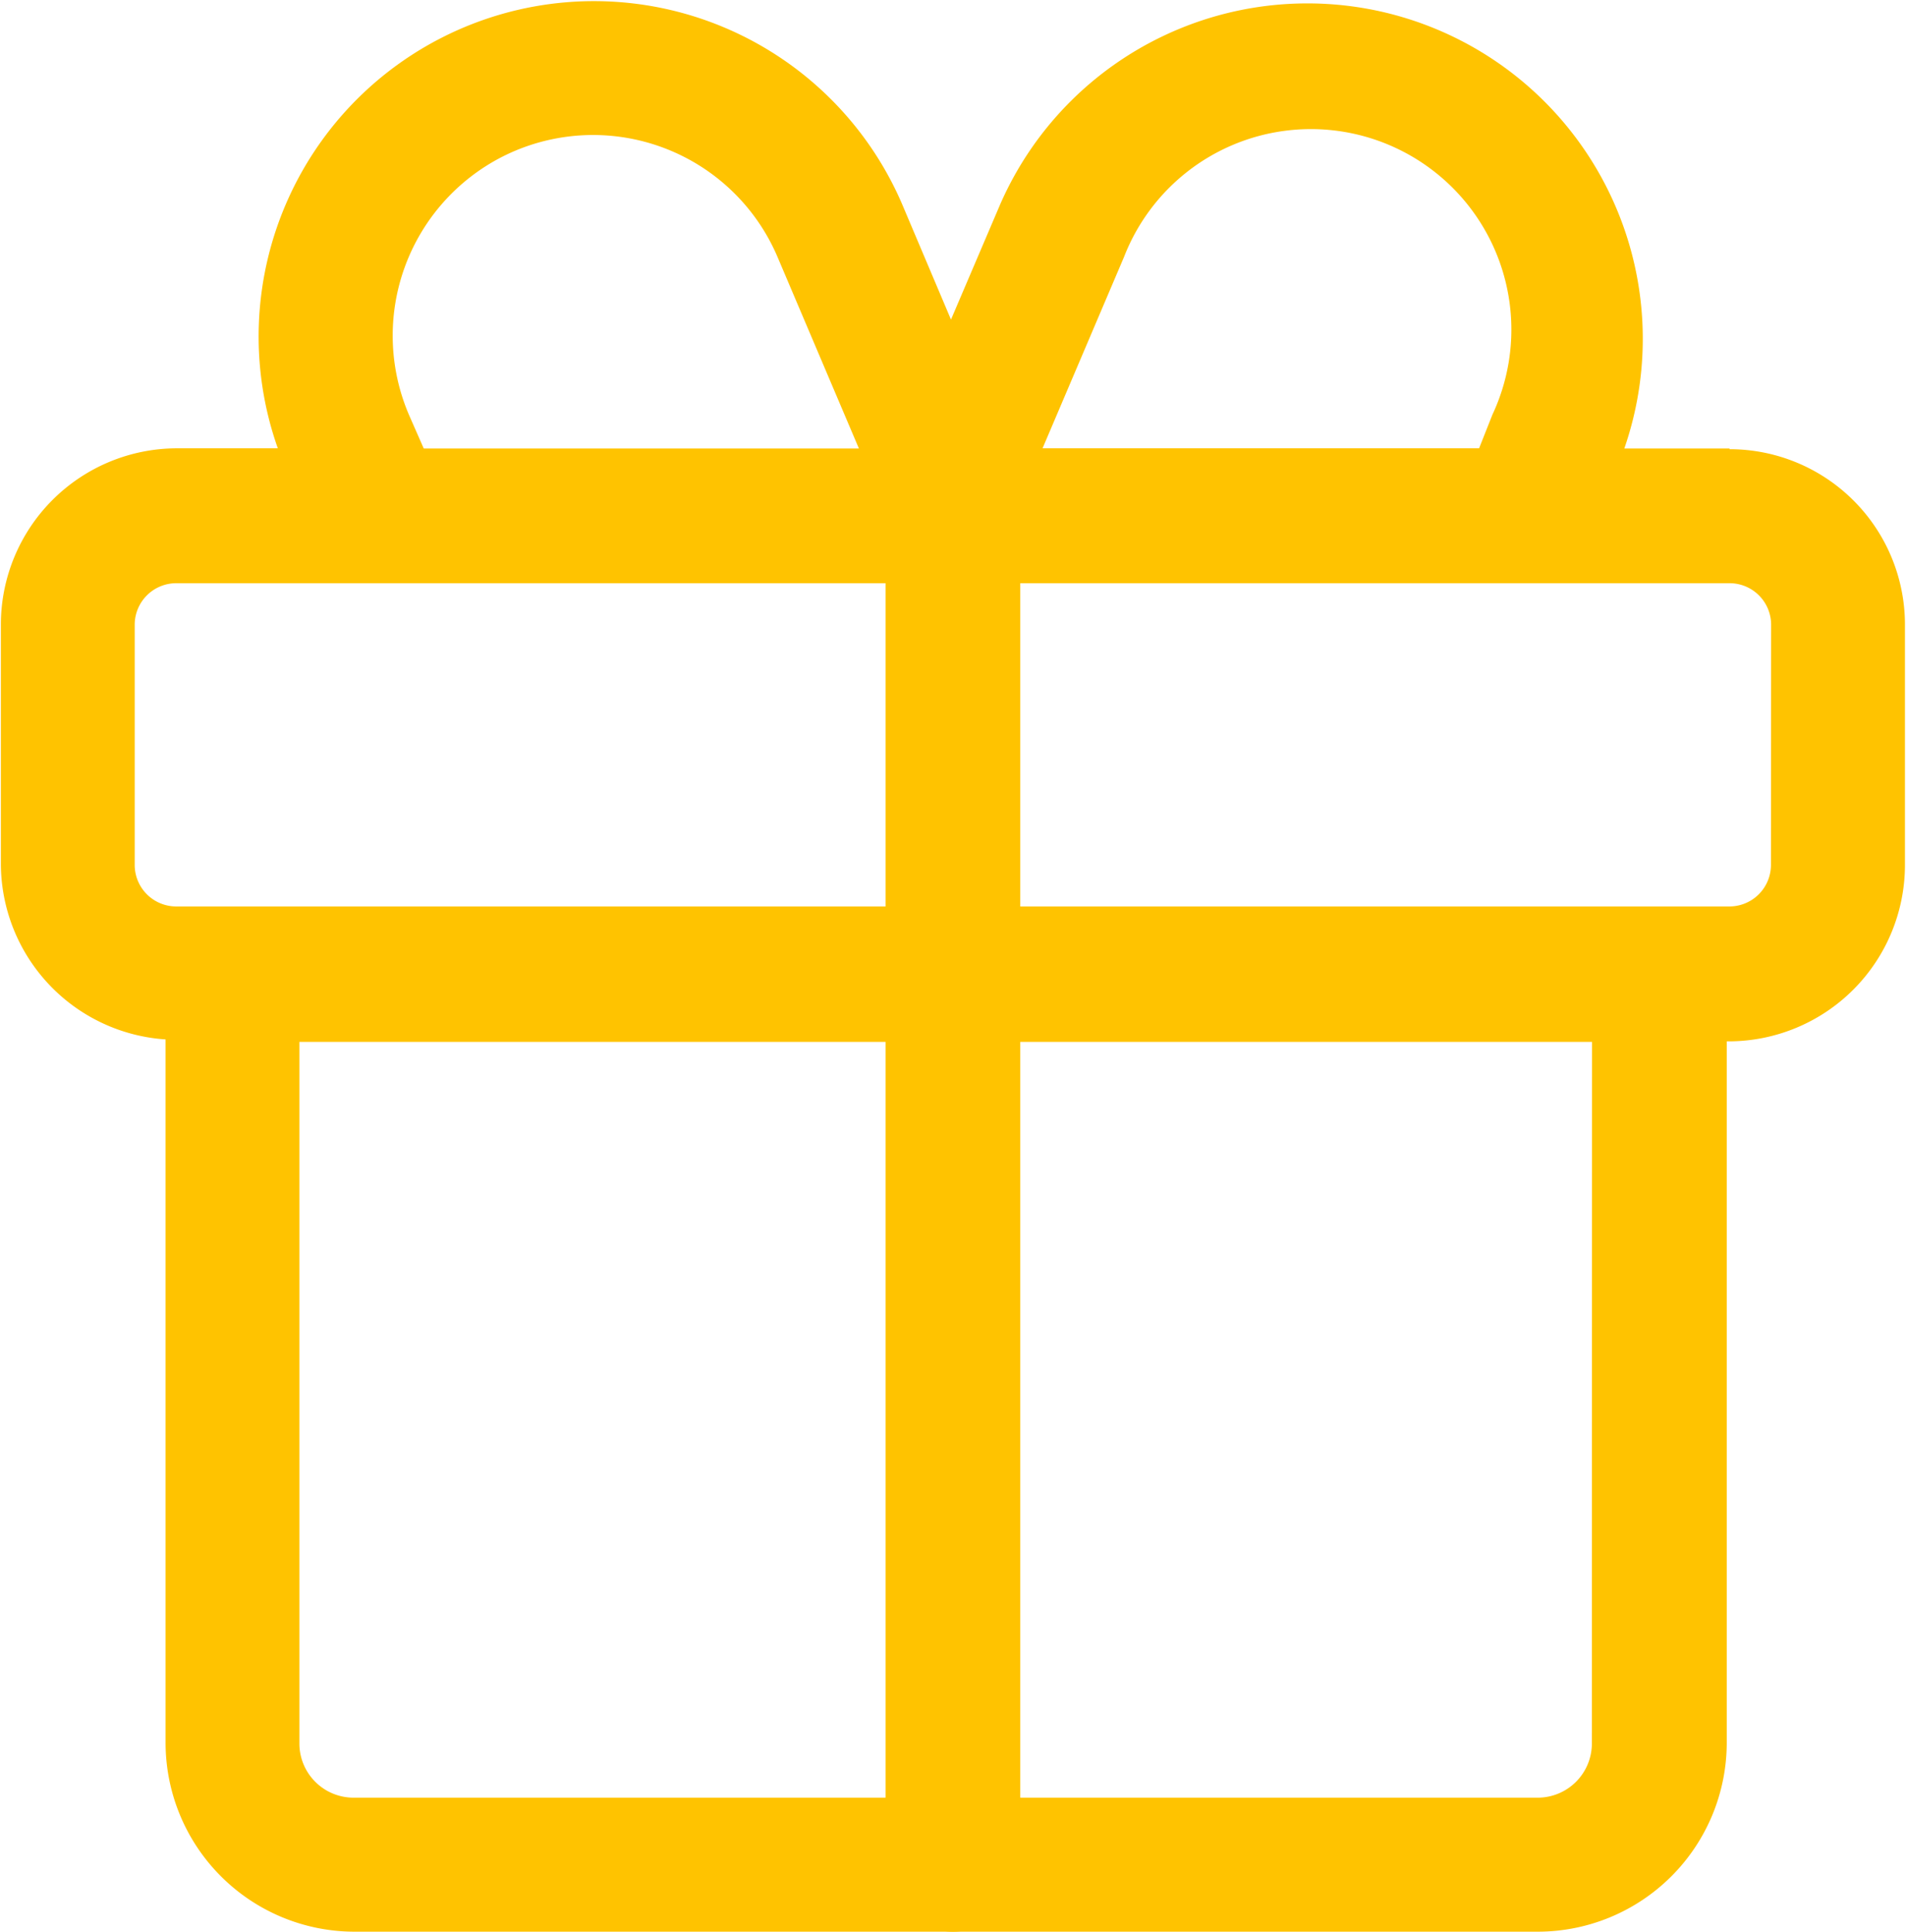
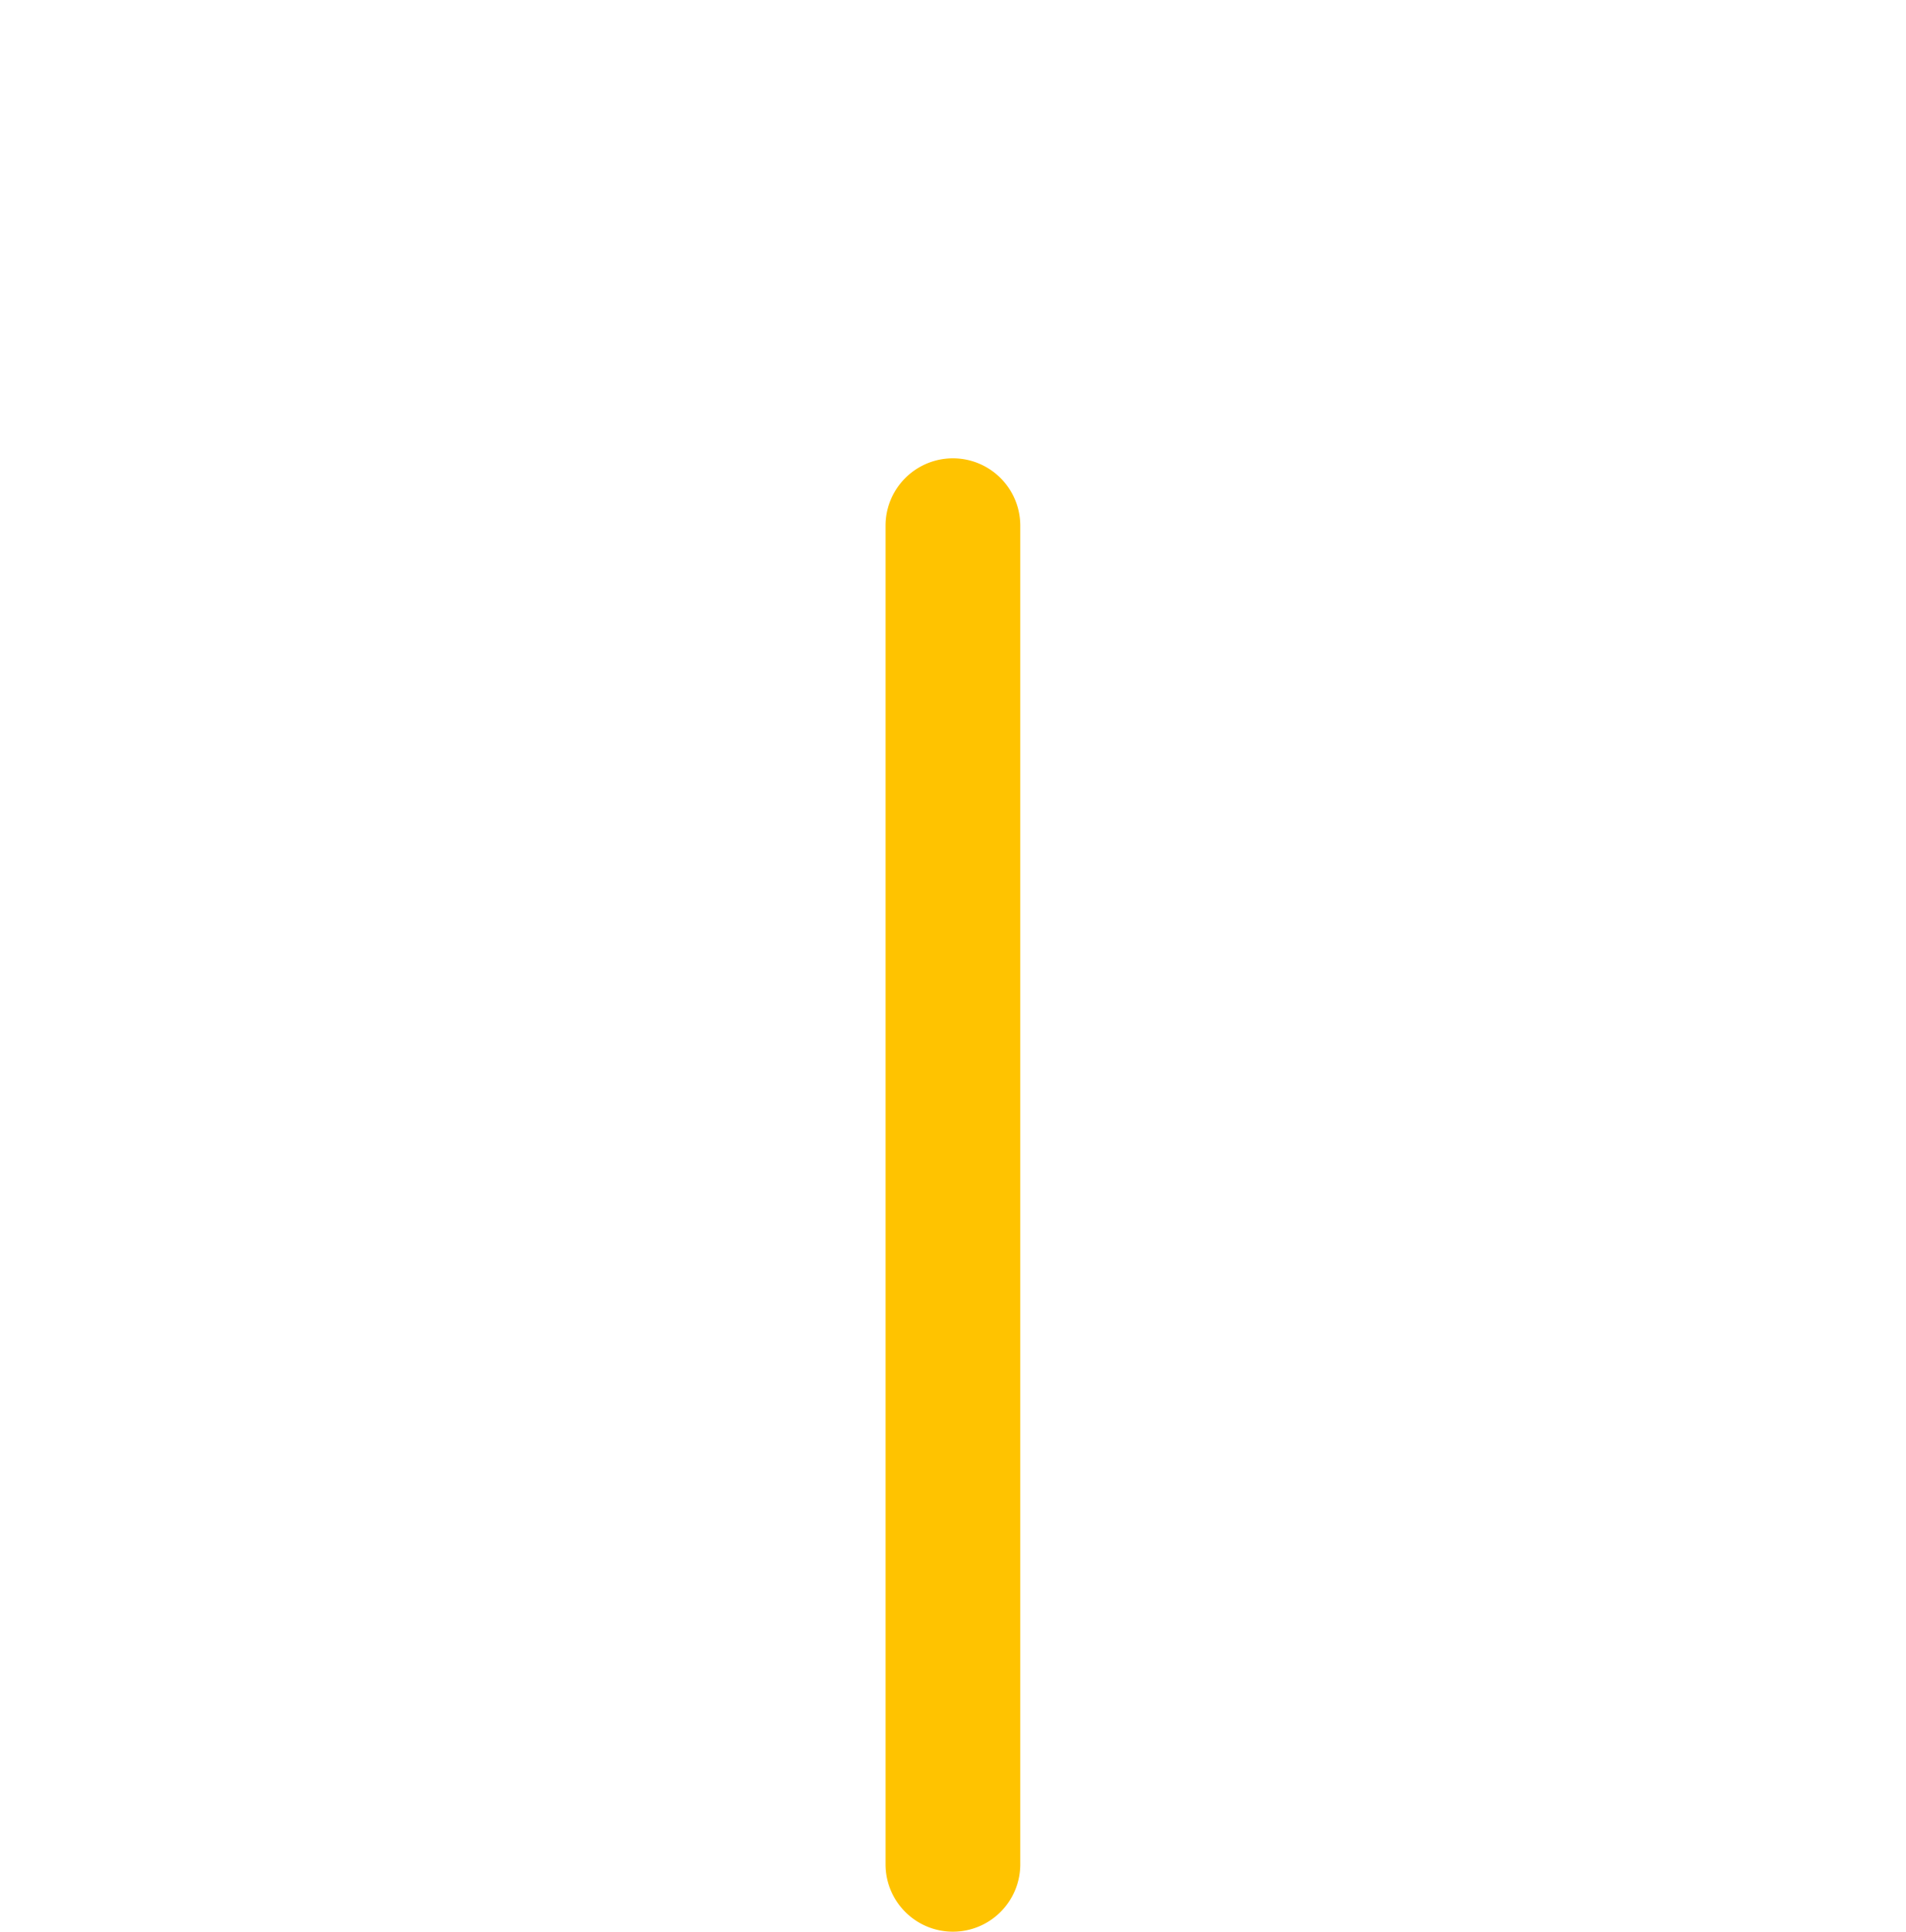
<svg xmlns="http://www.w3.org/2000/svg" id="图层_1" data-name="图层 1" viewBox="0 0 108.67 110.16">
  <defs>
    <style>.cls-1{fill:#ffc300;}</style>
  </defs>
  <title>gift_ico</title>
  <path class="cls-1" d="M64,120a3.84,3.84,0,0,1-3.84-3.84V39.84a3.84,3.84,0,0,1,7.68,0V116.2A3.84,3.84,0,0,1,64,120Z" transform="translate(-9.67 -9.87)" />
-   <path class="cls-1" d="M108.28,35.44h-6A19.12,19.12,0,0,0,66.7,21.51l-2.81,6.58L61.1,21.5A19.12,19.12,0,0,0,25.51,35.43H19.72a10.05,10.05,0,0,0-10,10v13.7a10.06,10.06,0,0,0,9.39,10v40.07A10.78,10.78,0,0,0,29.83,120H97.35a10.78,10.78,0,0,0,10.77-10.76v-40h.16a10.06,10.06,0,0,0,10-10.05V45.48a10,10,0,0,0-10-10ZM73.76,24.51a11.43,11.43,0,1,1,21,9L94,35.43H69.11ZM33,33.55A11.45,11.45,0,0,1,38.32,18.8,11.43,11.43,0,0,1,54,24.52l4.64,10.92H33.83Zm67.43,75.72a3.09,3.09,0,0,1-3.09,3.09H29.83a3.09,3.09,0,0,1-3.09-3.09v-40h73.7Zm10.21-50.08a2.37,2.37,0,0,1-2.37,2.36H19.72a2.37,2.37,0,0,1-2.37-2.36V45.48a2.37,2.37,0,0,1,2.37-2.36h88.56a2.37,2.37,0,0,1,2.37,2.36Z" transform="translate(-9.67 -9.87)" />
</svg>